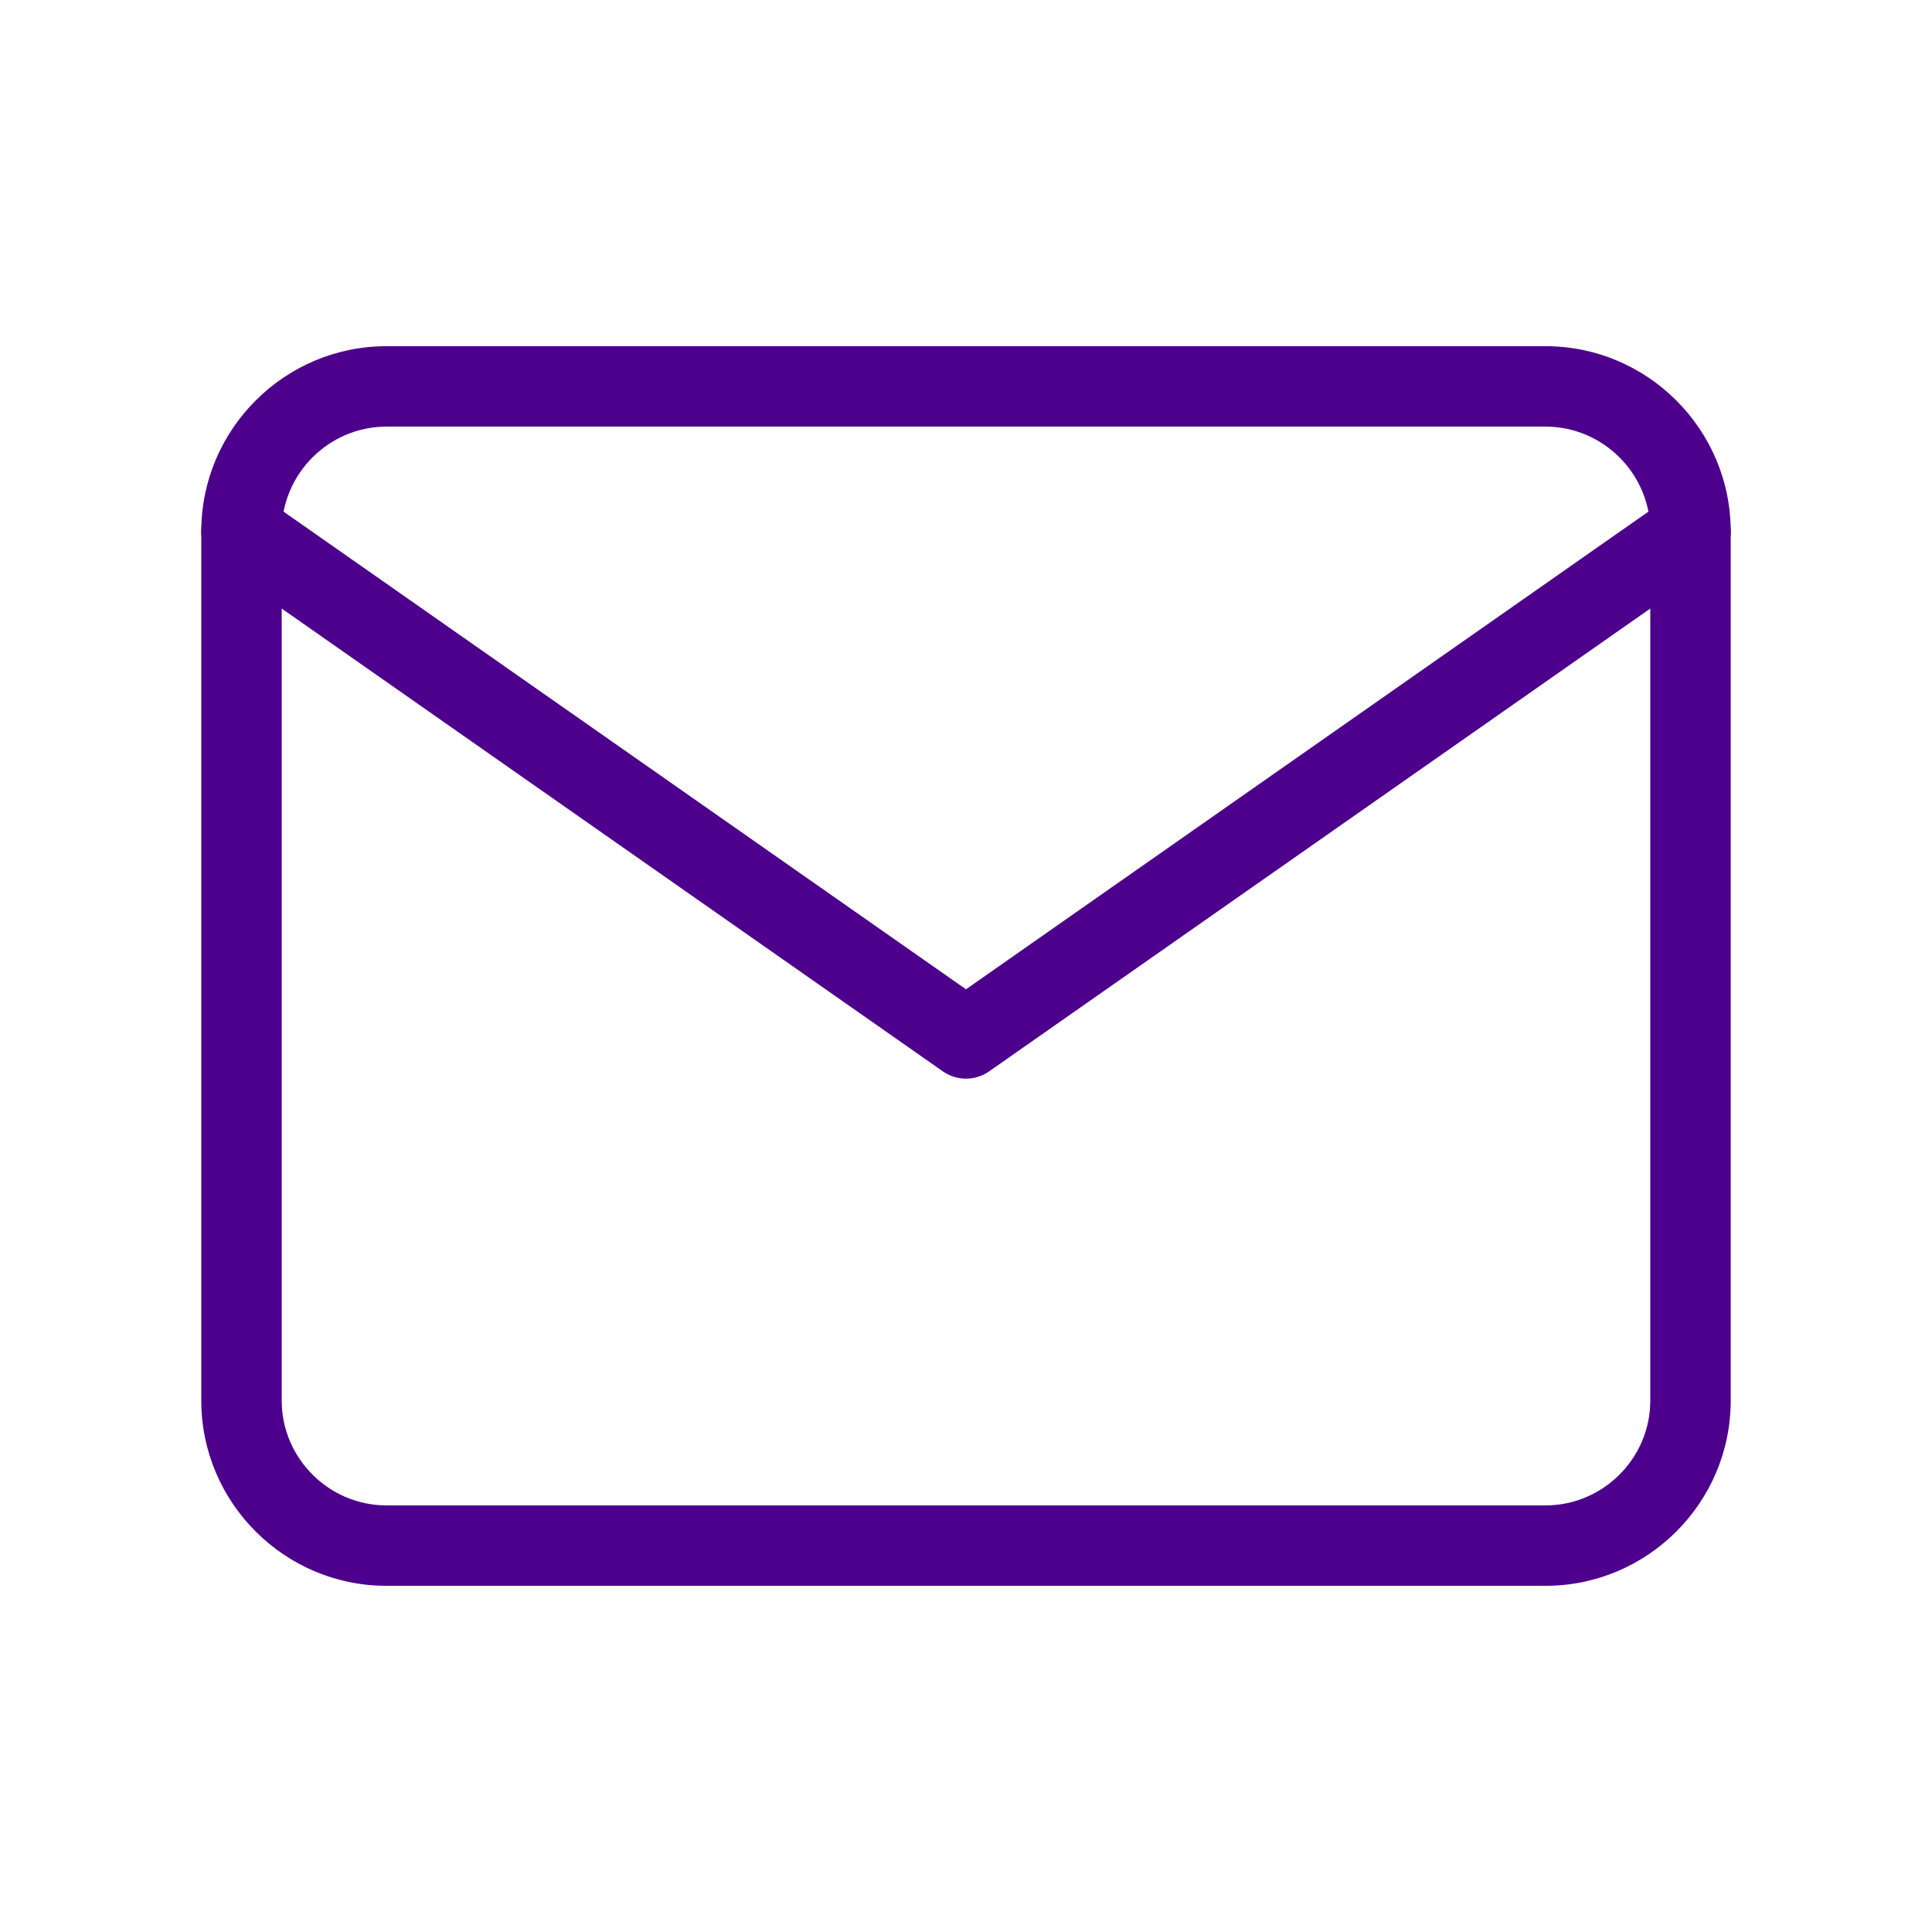
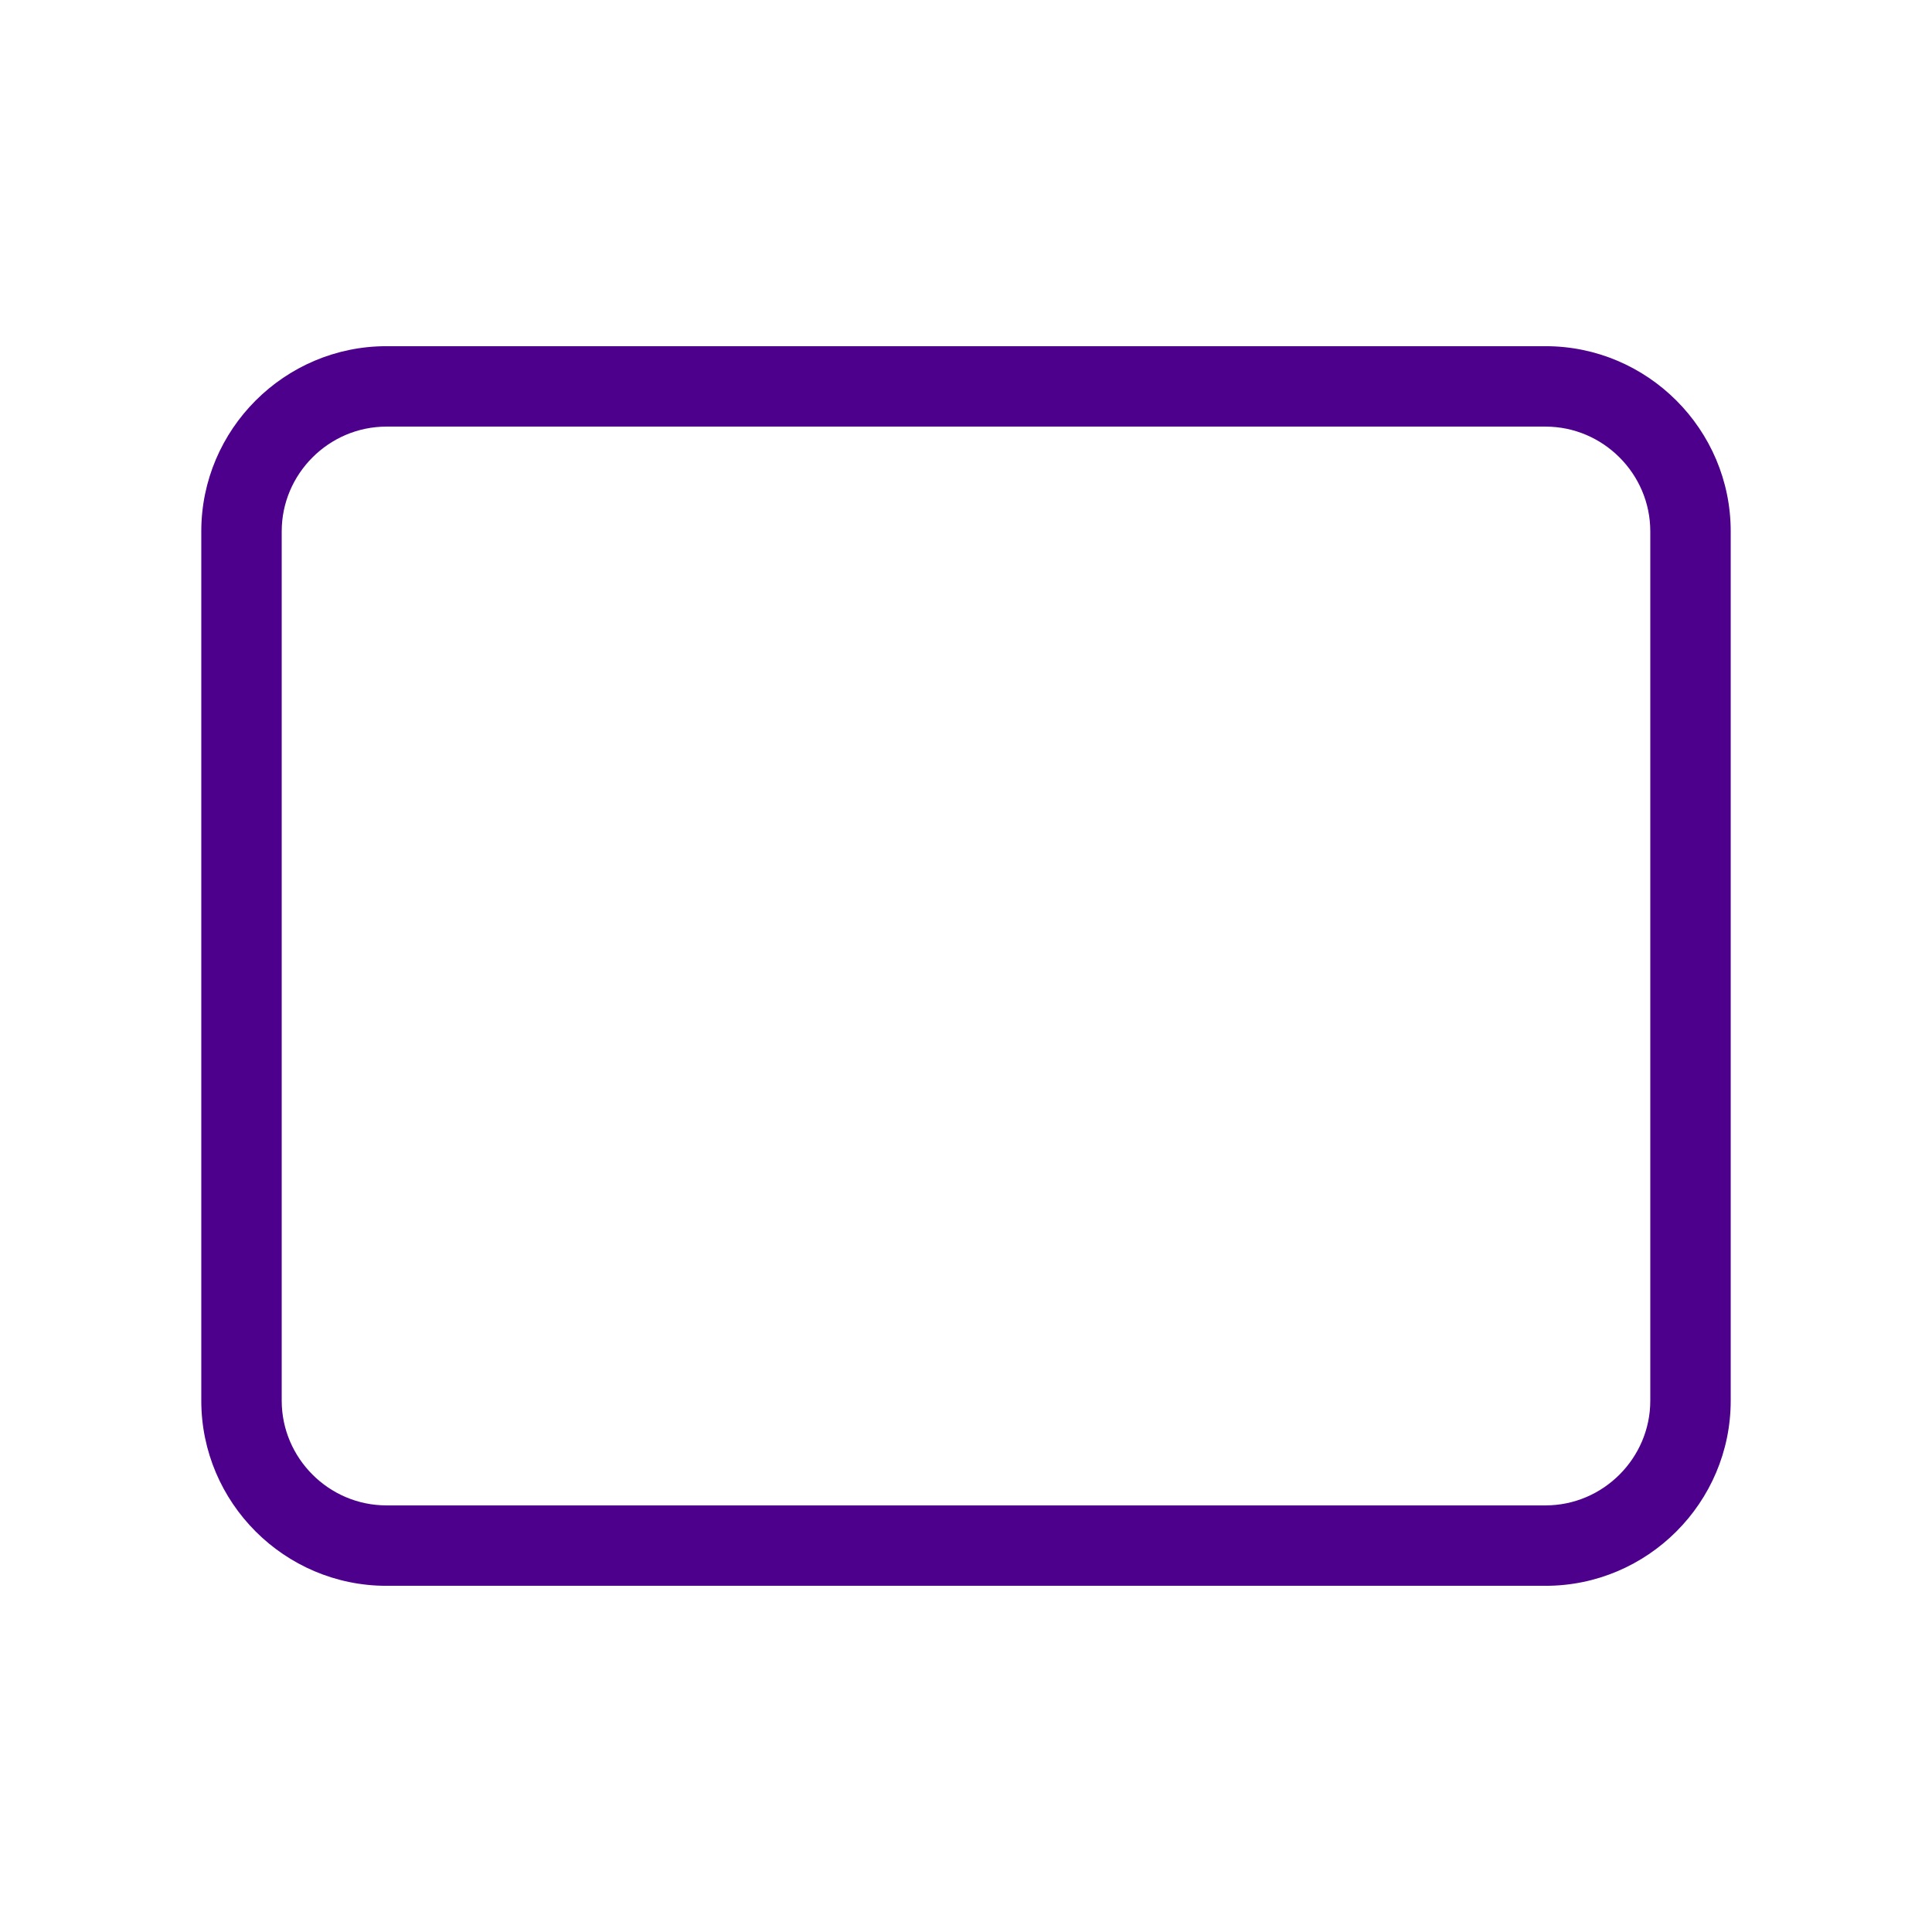
<svg xmlns="http://www.w3.org/2000/svg" width="16" height="16" viewBox="0 0 16 16" fill="none">
  <path fill-rule="evenodd" clip-rule="evenodd" d="M3.2 3.533C2.724 3.533 2.333 3.924 2.333 4.4V11.6C2.333 12.076 2.724 12.467 3.2 12.467H12.8C13.276 12.467 13.667 12.076 13.667 11.6V4.4C13.667 3.924 13.276 3.533 12.8 3.533H3.2ZM1.667 4.4C1.667 3.556 2.356 2.867 3.2 2.867H12.8C13.644 2.867 14.333 3.556 14.333 4.4V11.6C14.333 12.444 13.644 13.133 12.8 13.133H3.2C2.356 13.133 1.667 12.444 1.667 11.6V4.4Z" fill="#4D008C" />
-   <path fill-rule="evenodd" clip-rule="evenodd" d="M1.727 4.209C1.833 4.058 2.04 4.021 2.191 4.127L8 8.193L13.809 4.127C13.96 4.021 14.168 4.058 14.273 4.209C14.379 4.36 14.342 4.568 14.191 4.673L8.191 8.873C8.076 8.953 7.924 8.953 7.809 8.873L1.809 4.673C1.658 4.568 1.621 4.36 1.727 4.209Z" fill="#4D008C" />
</svg>